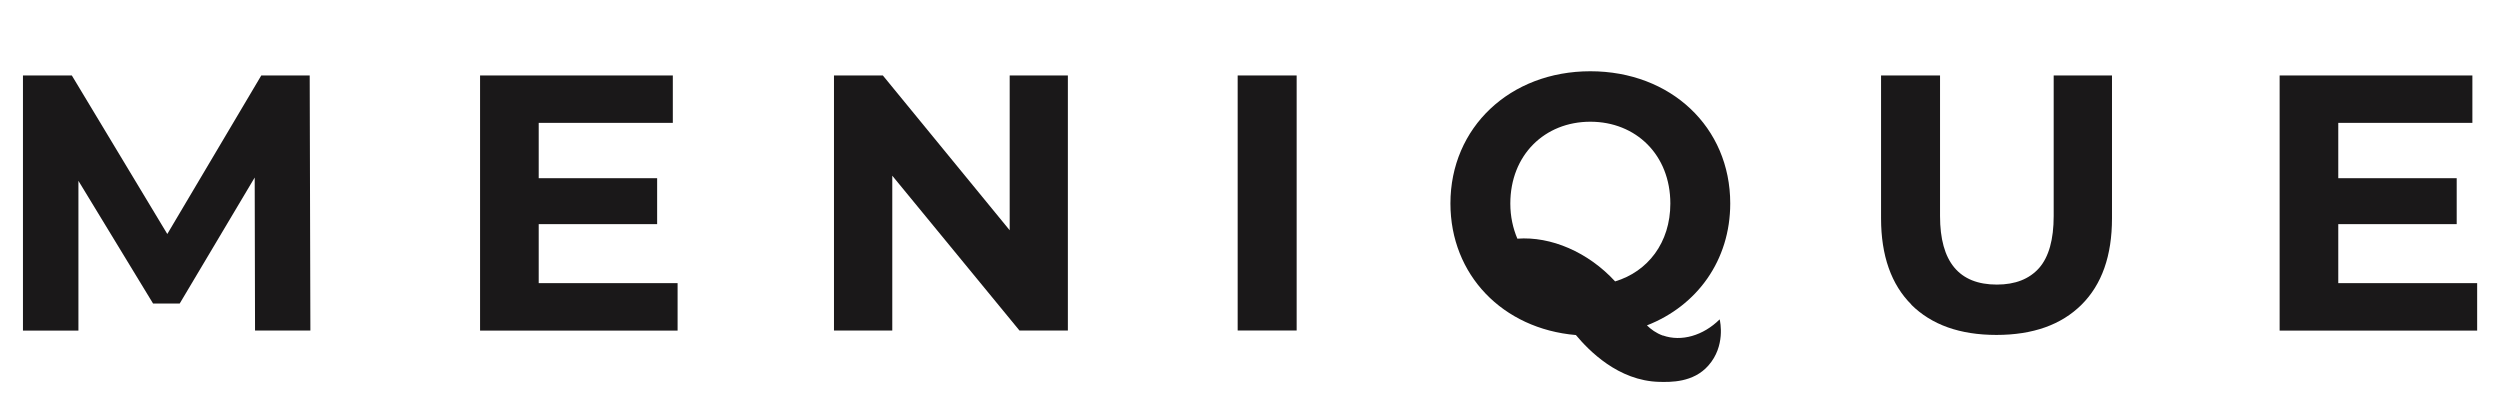
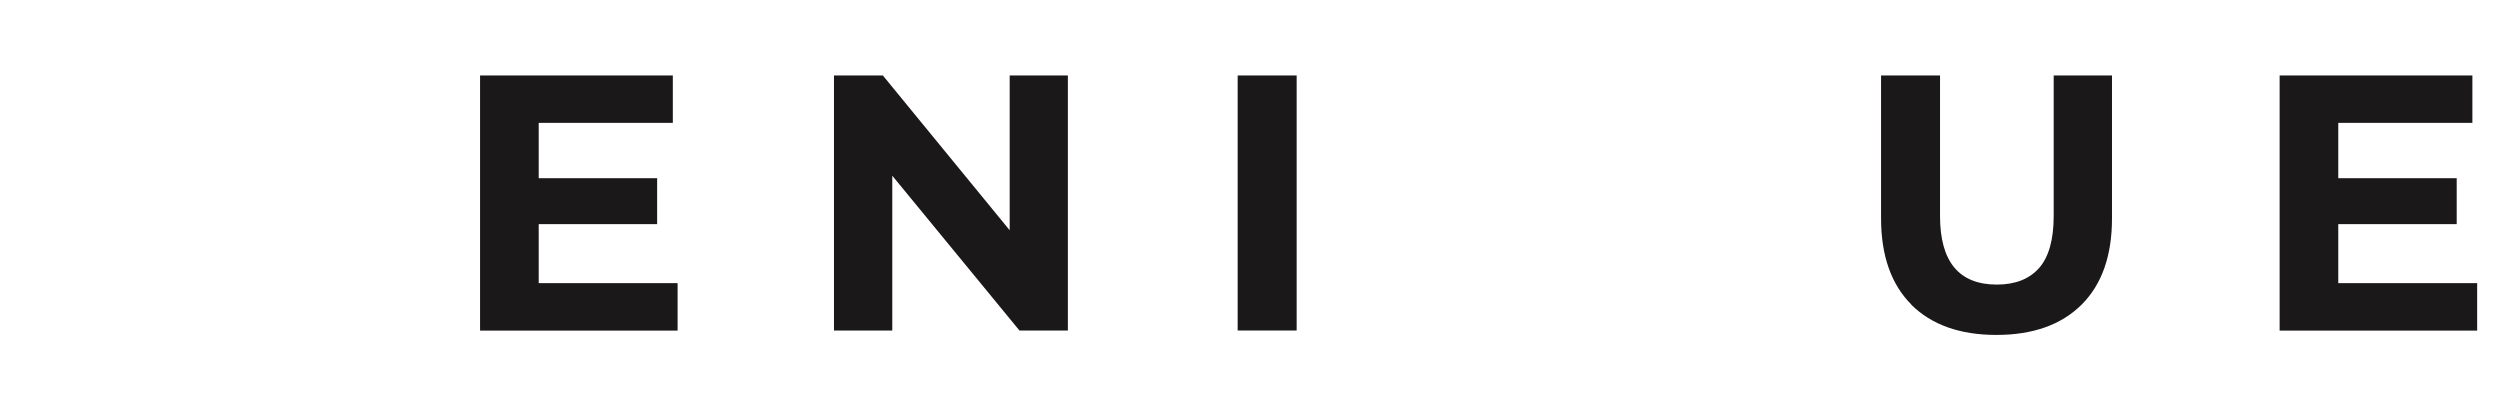
<svg xmlns="http://www.w3.org/2000/svg" viewBox="0 0 219.97 35.22" data-sanitized-data-name="Layer 1" data-name="Layer 1" id="Layer_1">
  <defs>
    <style>
      .cls-1 {
        fill: #1a1819;
        stroke-width: 0px;
      }
    </style>
  </defs>
  <g>
-     <path d="M22.44,29.08l-.03-13.46-6.6,11.09h-2.34l-6.57-10.8v13.18H2.02V6.64h4.3l8.4,13.95,8.27-13.95h4.26l.06,22.44h-4.87Z" class="cls-1" />
    <path d="M59.62,24.92v4.17h-17.38V6.64h16.96v4.17h-11.8v4.87h10.42v4.04h-10.42v5.19h12.21Z" class="cls-1" />
    <path d="M93.96,6.64v22.44h-4.26l-11.19-13.62v13.62h-5.13V6.64h4.3l11.16,13.62V6.64h5.13Z" class="cls-1" />
    <path d="M108.9,6.64h5.19v22.44h-5.19V6.64Z" class="cls-1" />
    <path d="M168.19,26.81c-1.78-1.77-2.68-4.31-2.68-7.6V6.64h5.19v12.37c0,4.02,1.67,6.03,5,6.03,1.62,0,2.86-.49,3.72-1.46.85-.97,1.28-2.5,1.28-4.57V6.64h5.13v12.57c0,3.29-.89,5.82-2.68,7.6-1.78,1.77-4.28,2.66-7.49,2.66s-5.7-.89-7.49-2.66Z" class="cls-1" />
    <path d="M217.96,24.92v4.17h-17.38V6.64h16.96v4.17h-11.8v4.87h10.42v4.04h-10.42v5.19h12.21Z" class="cls-1" />
  </g>
-   <path d="M146.32,29.53c-.61-.22-1.06-.56-1.41-.9,4.41-1.72,7.33-5.72,7.33-10.73,0-6.72-5.24-11.63-12.31-11.63s-12.31,4.95-12.31,11.63c0,6.28,4.59,11.03,11.04,11.58,1.13,1.35,3.72,4.03,7.33,4.12.98.02,3,.08,4.33-1.44,1.51-1.71,1.04-3.85.99-4.06-1.44,1.43-3.37,1.99-4.99,1.42ZM139.93,10.71c4.02,0,7.04,2.92,7.04,7.2,0,3.45-1.99,5.99-4.86,6.85-2.37-2.58-5.65-3.98-8.6-3.76-.39-.92-.62-1.95-.62-3.09,0-4.27,3.02-7.2,7.04-7.2Z" class="cls-1" />
</svg>